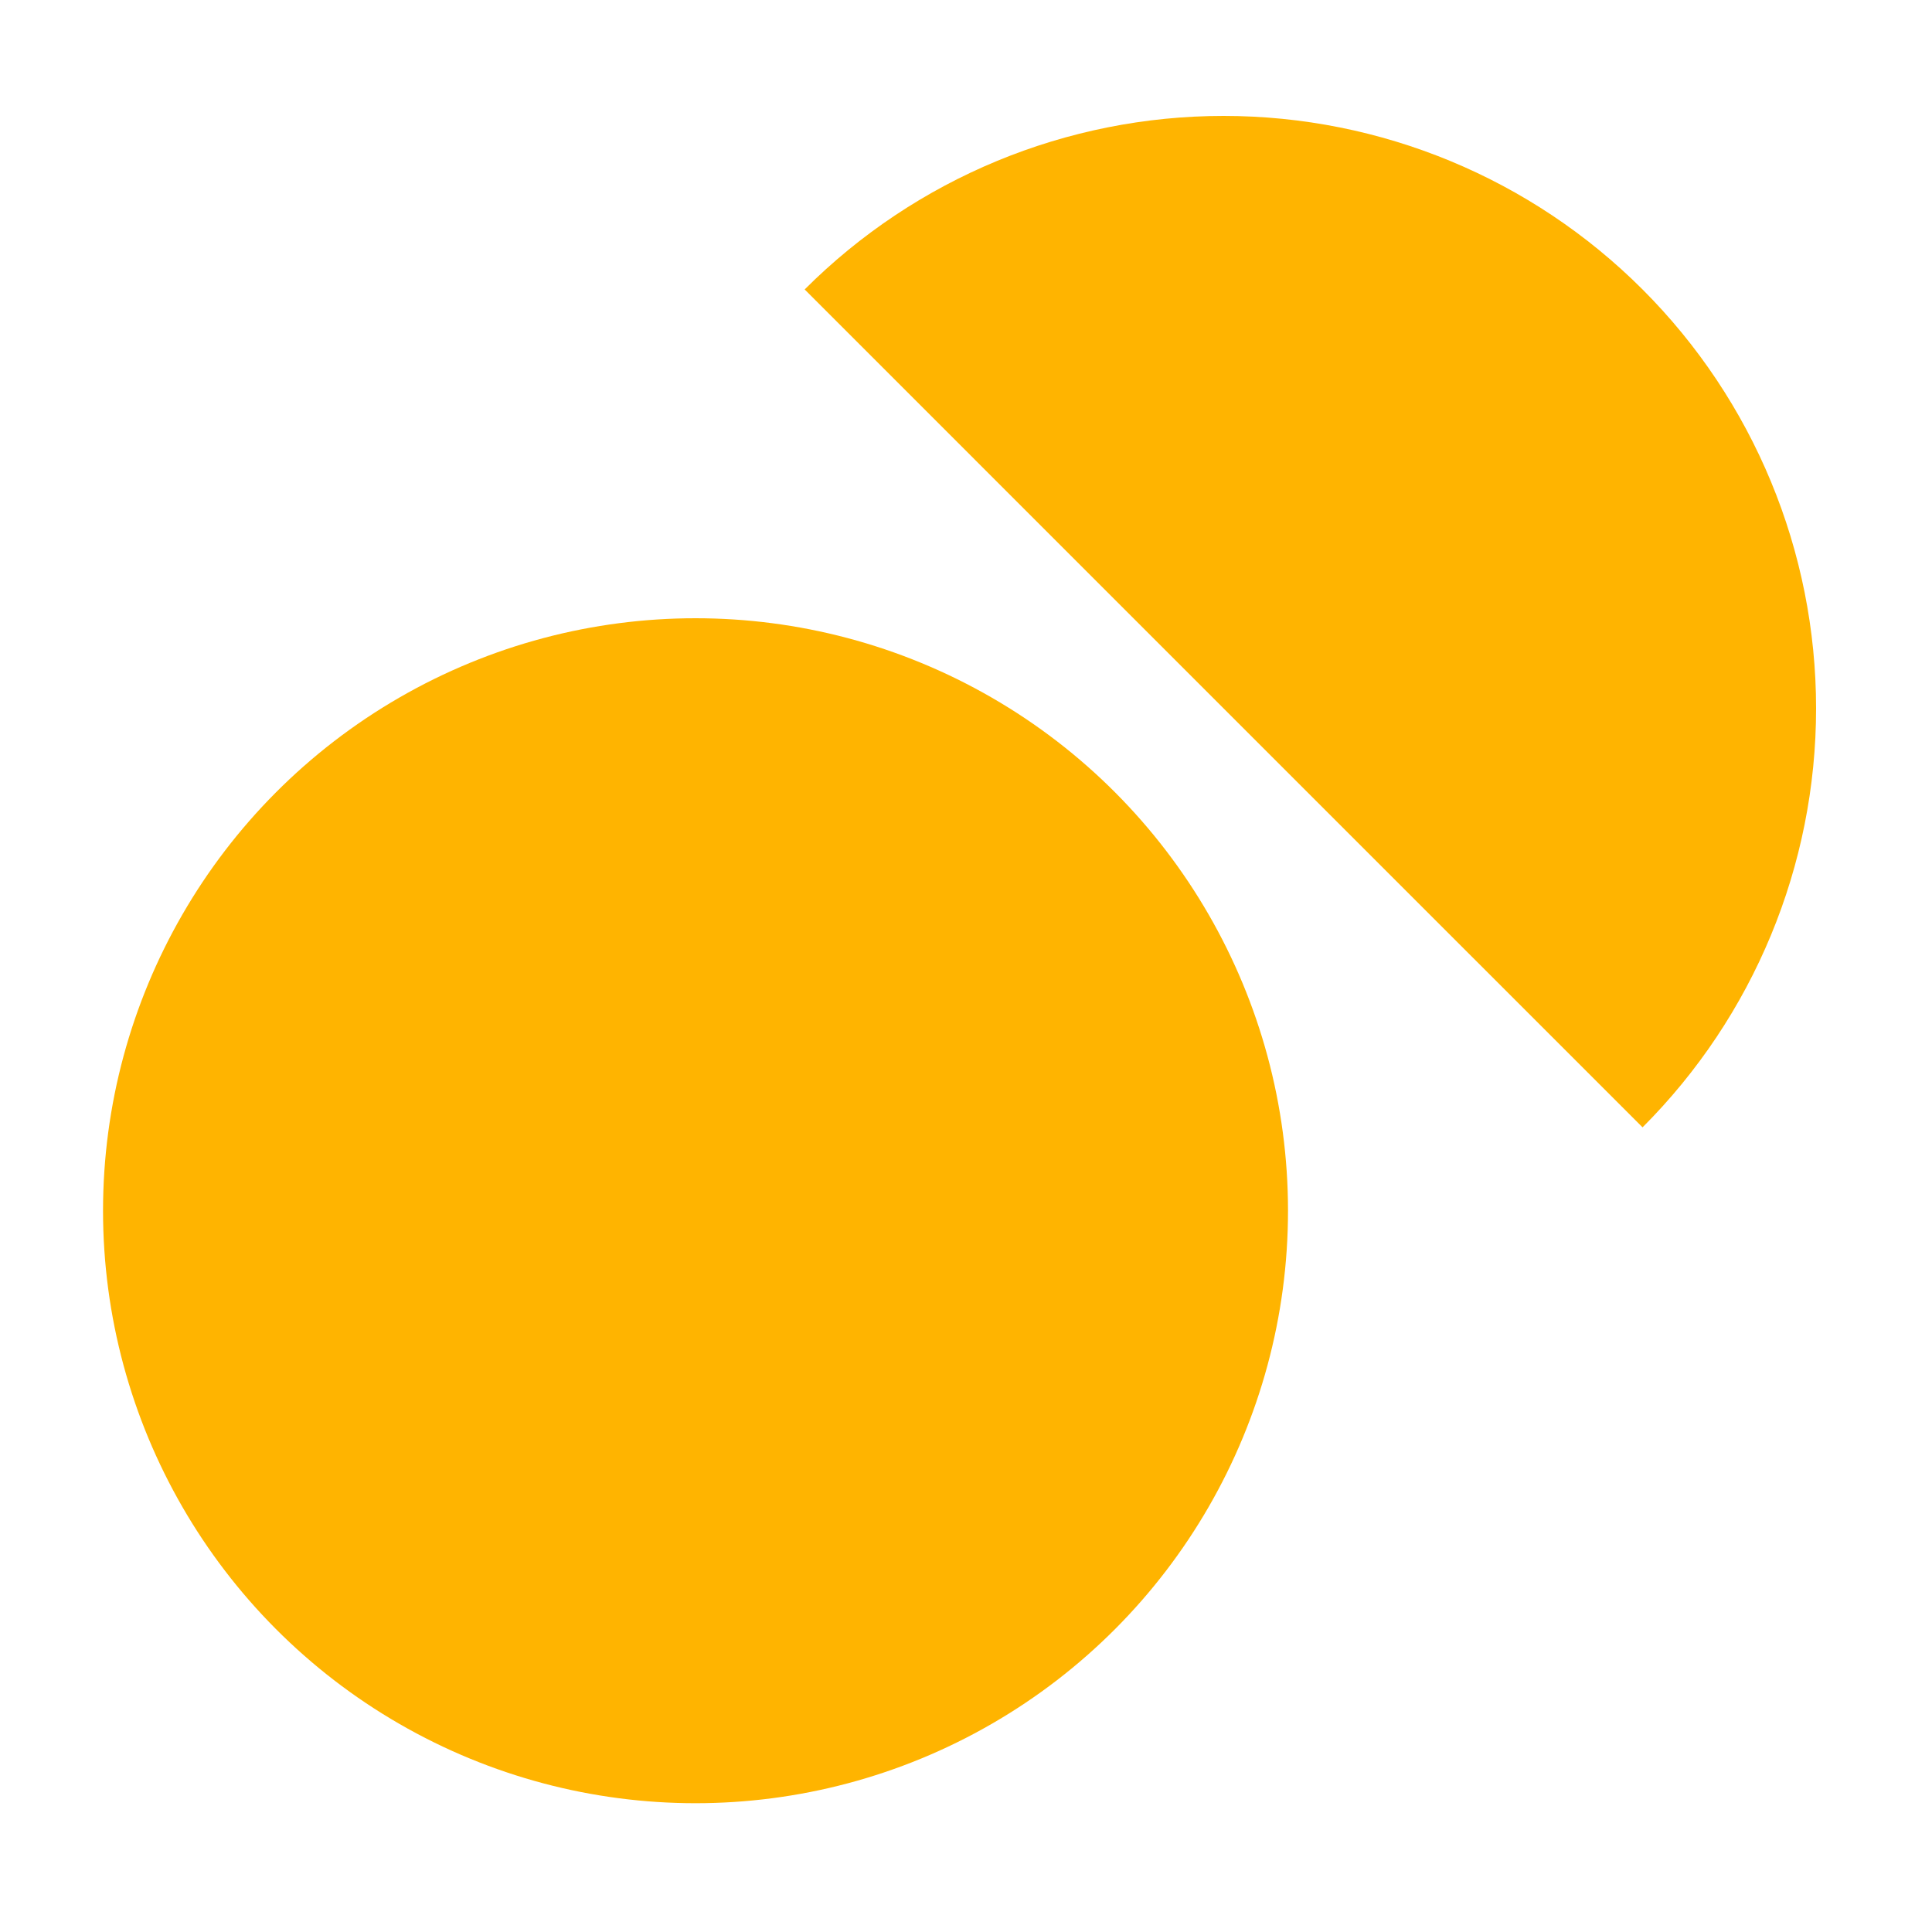
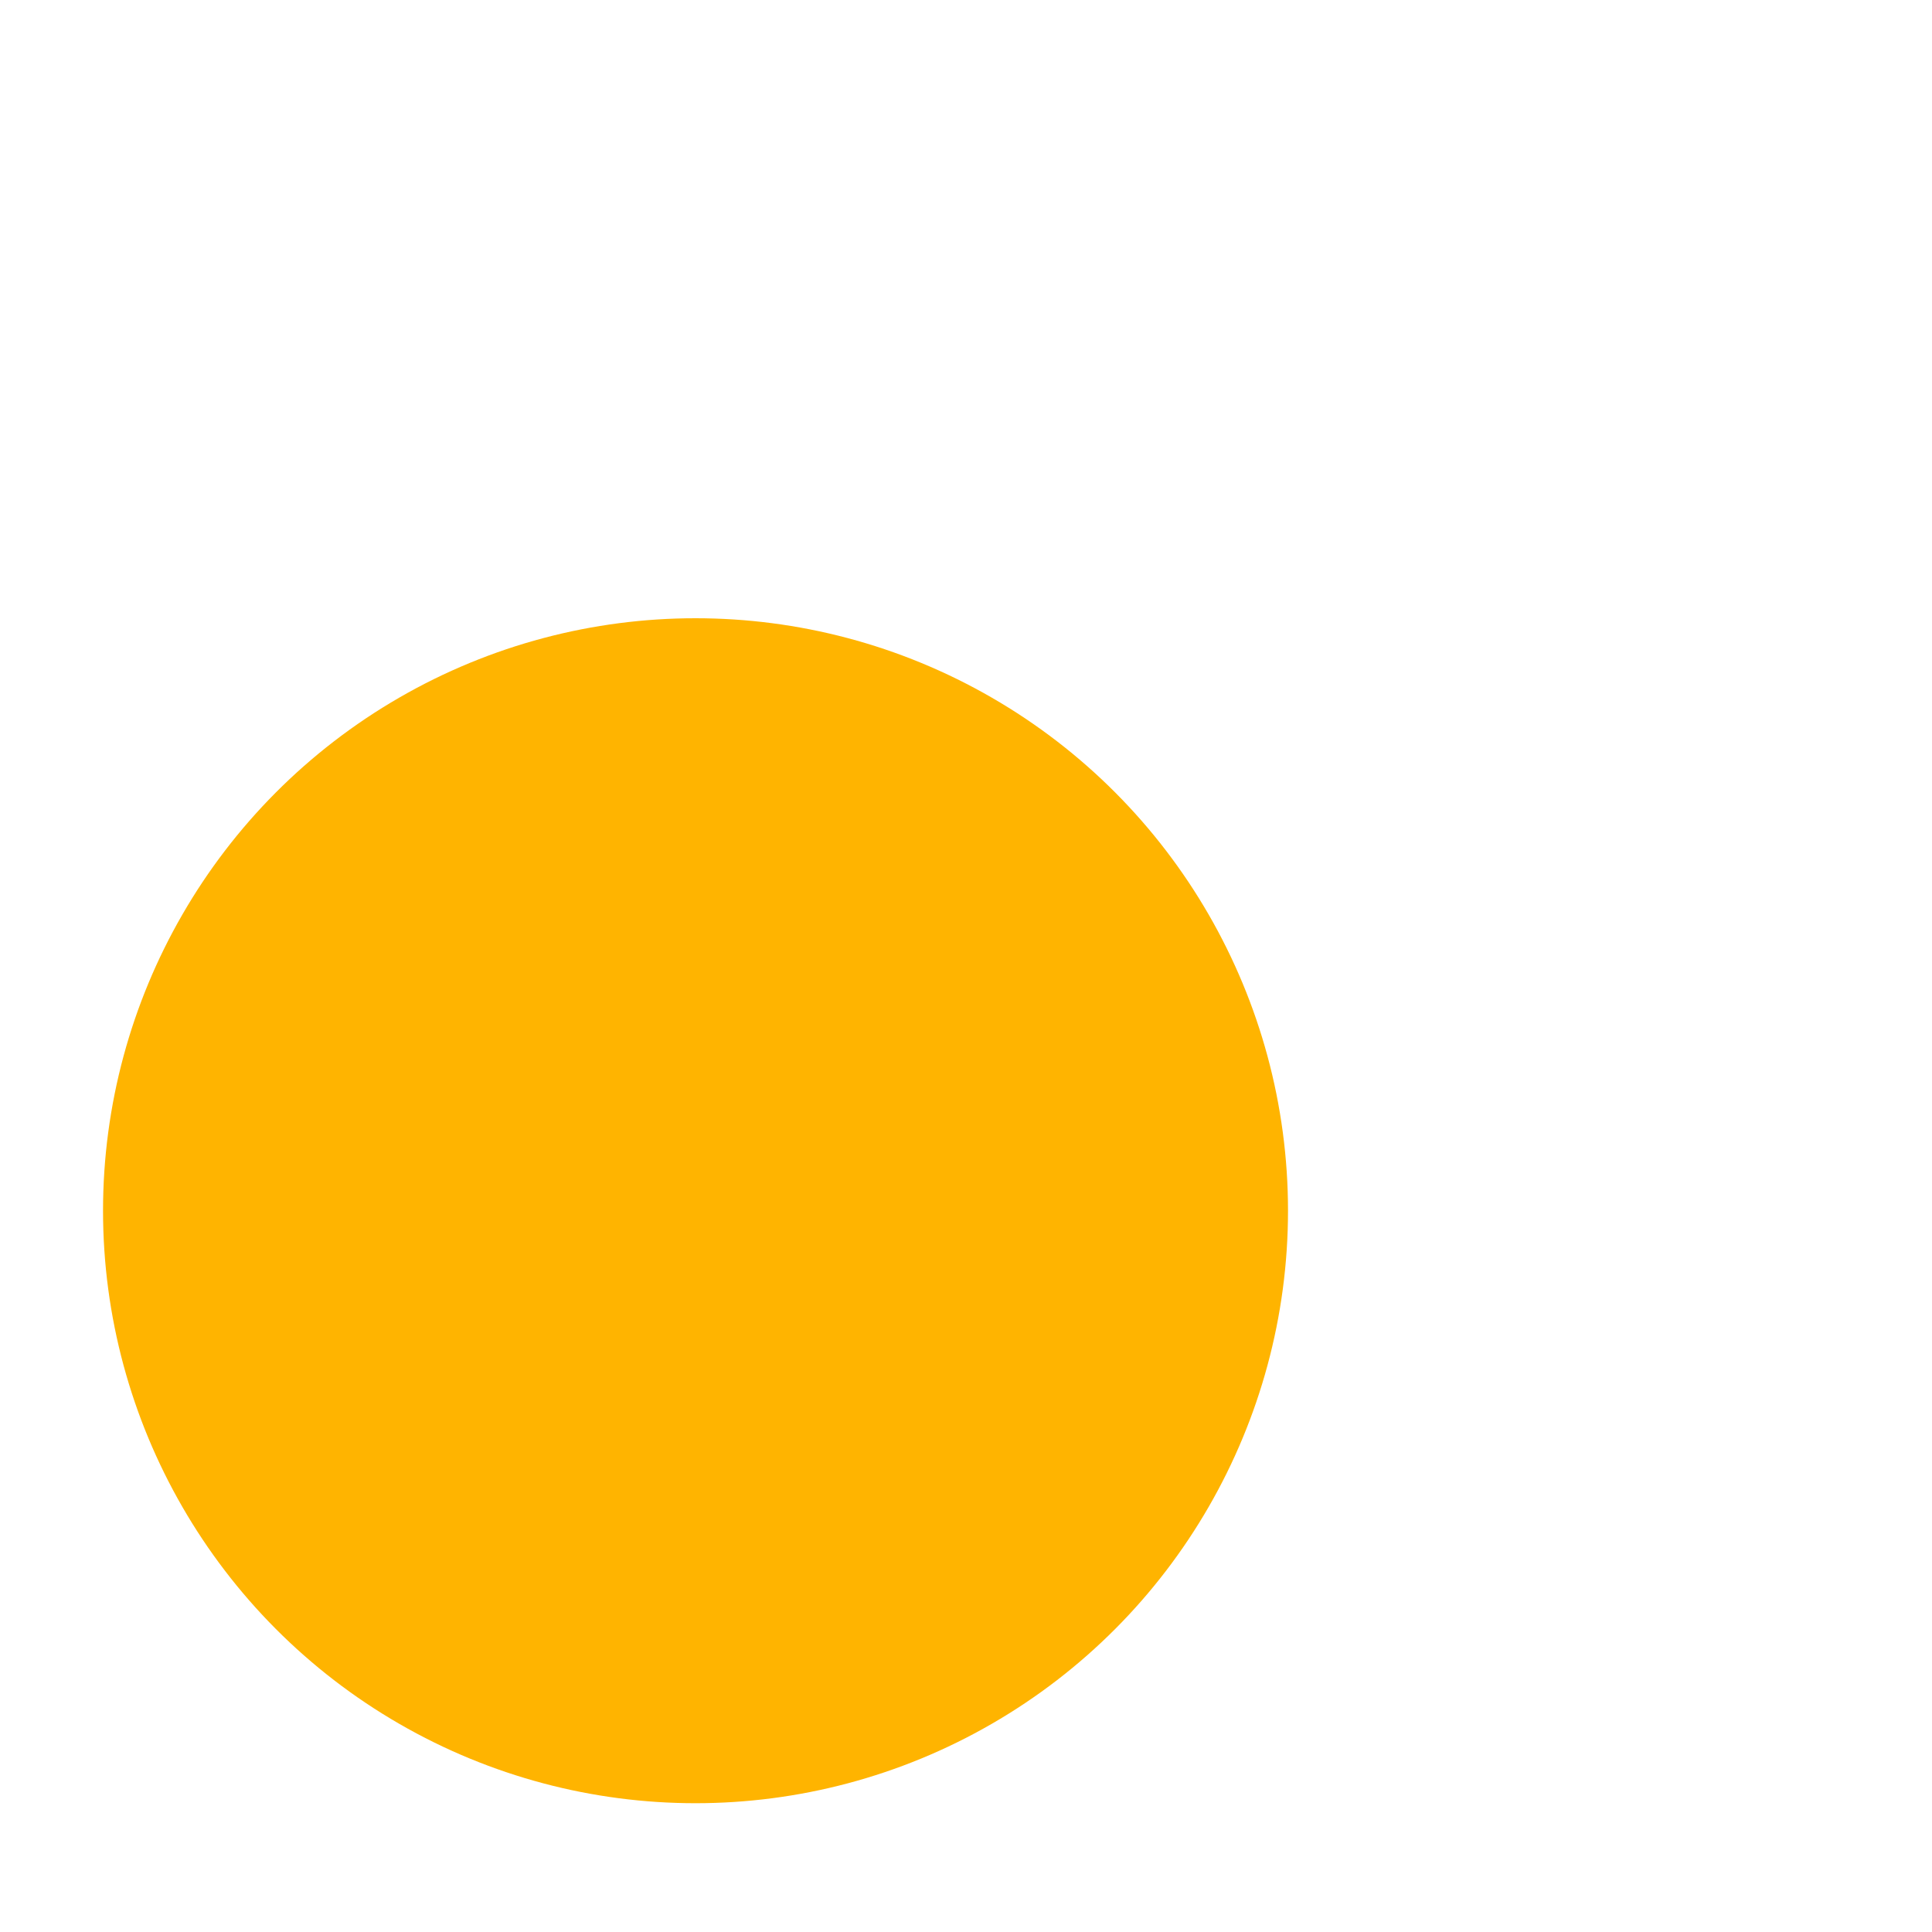
<svg xmlns="http://www.w3.org/2000/svg" width="100" height="100" viewBox="0 0 100 100" fill="none">
  <circle cx="36" cy="62.667" r="30.667" fill="#FFB400" />
-   <path d="M85.018 58.351C90.769 52.6 94 44.8 94 36.667C94 28.533 90.769 20.733 85.018 14.982C79.267 9.231 71.467 6 63.333 6C55.2 6 47.4 9.231 41.649 14.982L63.333 36.667L85.018 58.351Z" fill="#FFB400" />
</svg>